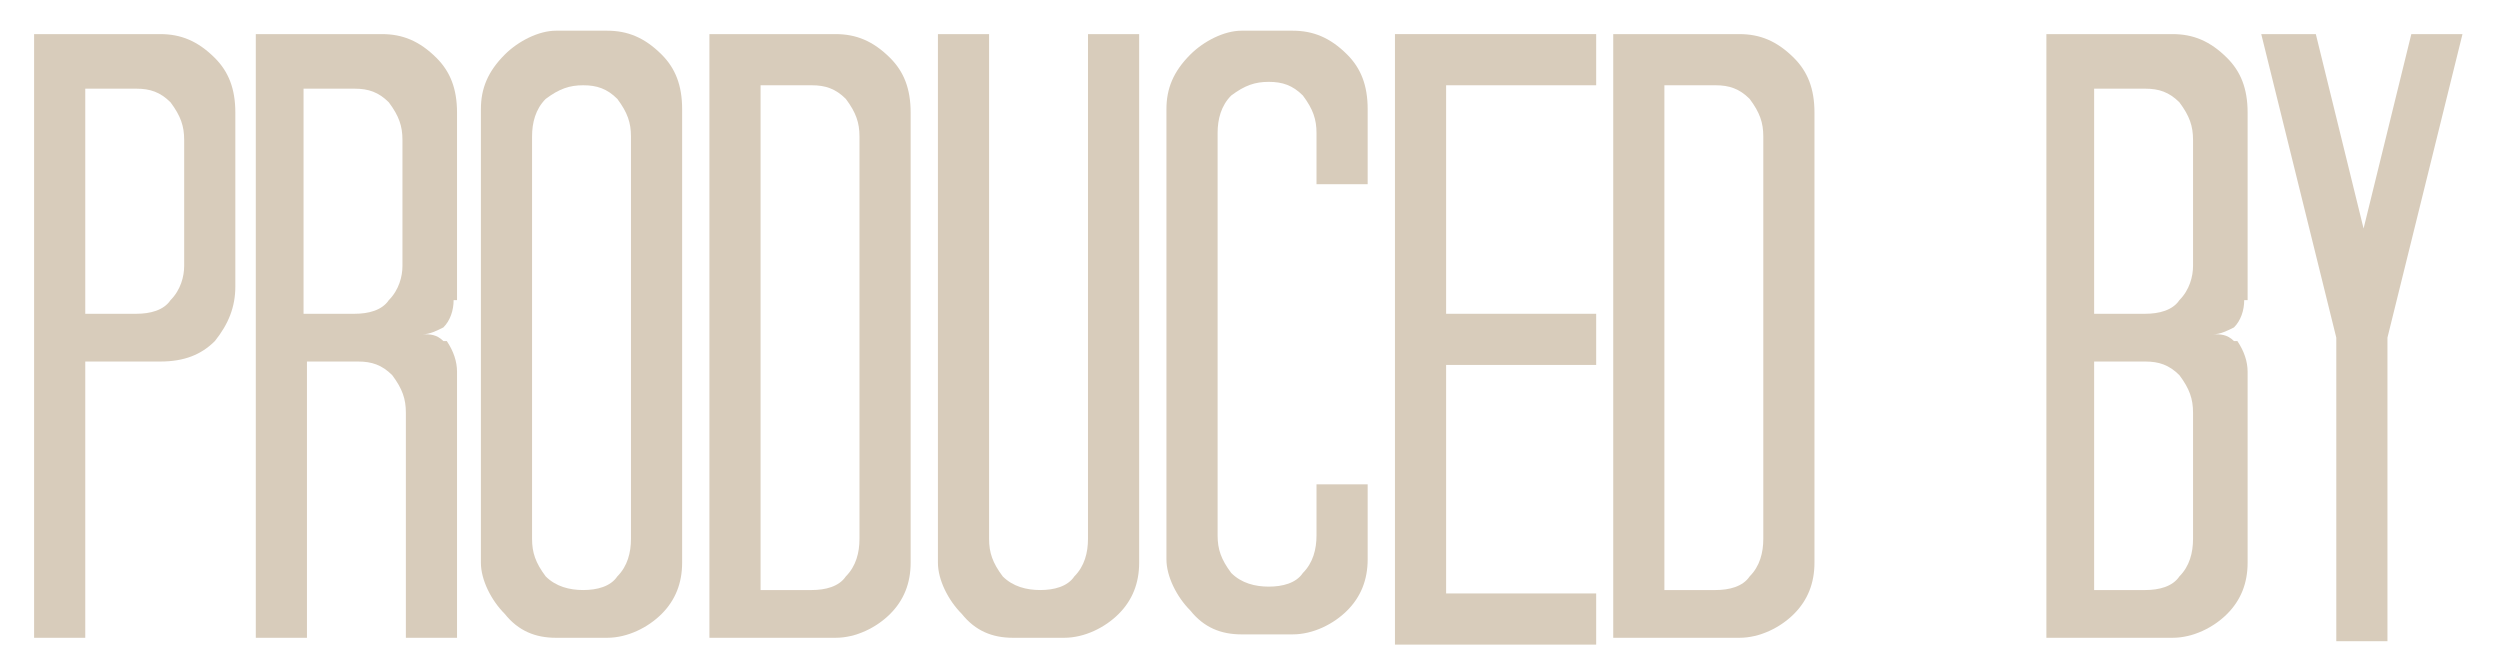
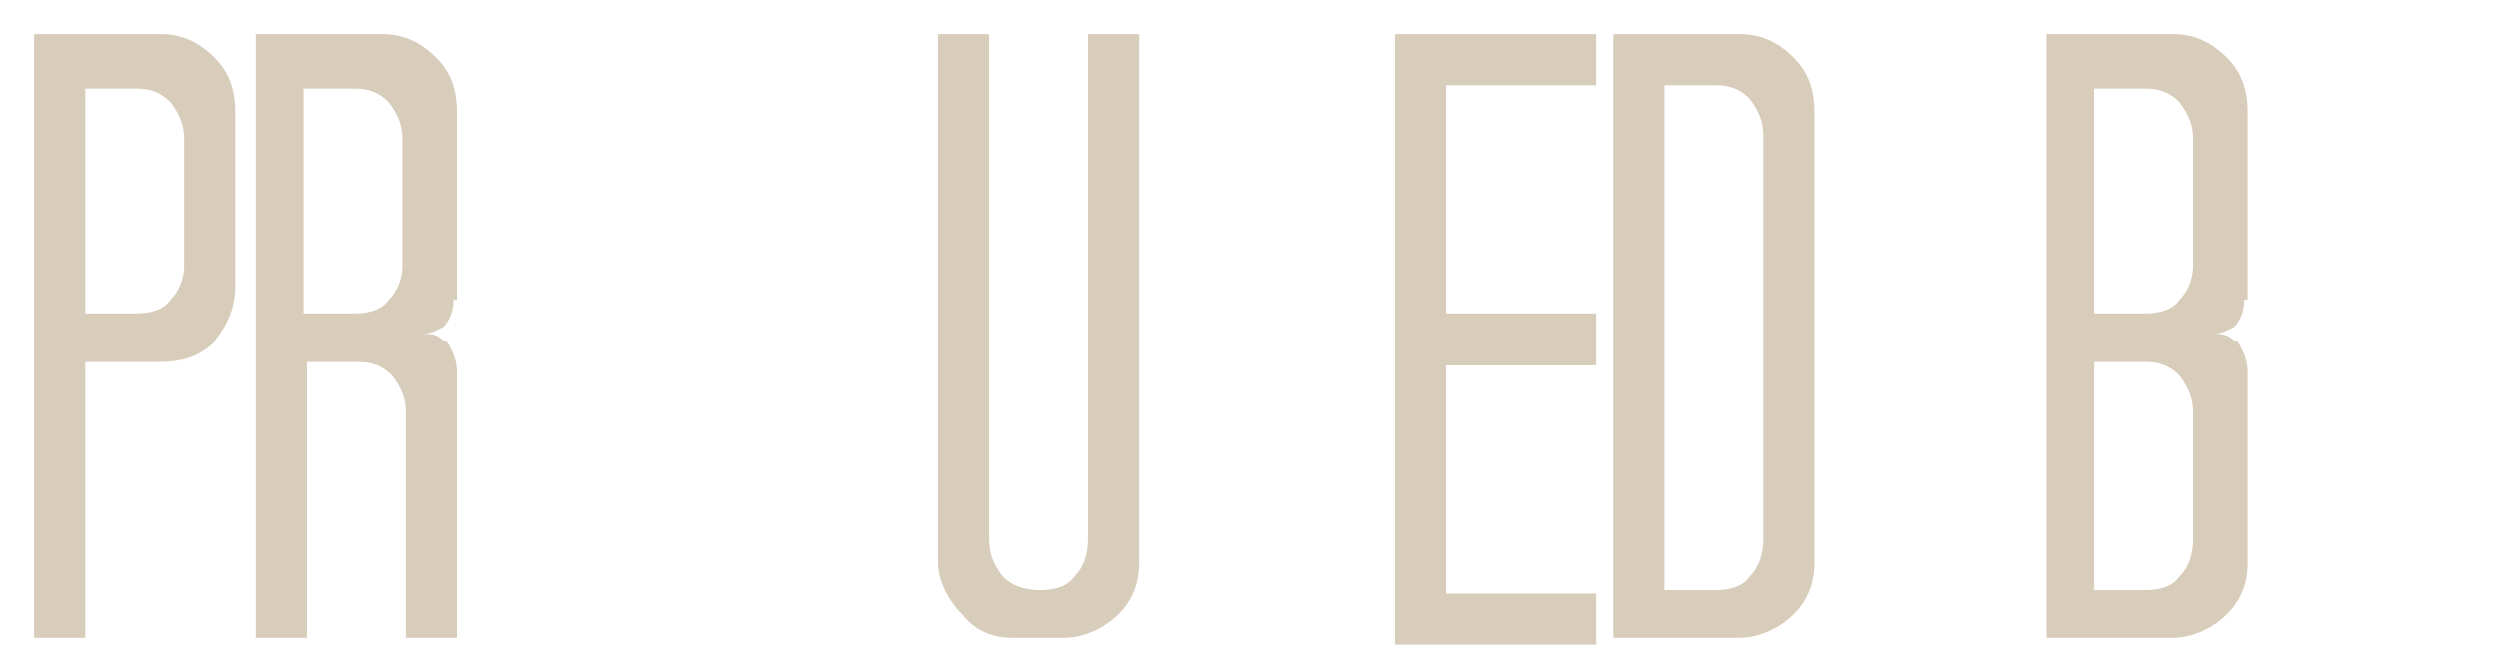
<svg xmlns="http://www.w3.org/2000/svg" version="1.1" viewBox="0 0 73.3 19.7">
  <defs>
    <style>
      .cls-1 {
        fill: #d8ccbb;
      }
    </style>
  </defs>
  <g>
    <g id="Layer_1">
      <g>
        <path class="cls-1" d="M6.9,8.4c0,.6-.2,1.1-.6,1.6-.4.4-.9.6-1.6.6h-2.2v8.1h-1.5V1h3.7c.6,0,1.1.2,1.6.7.4.4.6.9.6,1.6v5.2ZM2.5,2.5v6.7h1.5c.4,0,.8-.1,1-.4.3-.3.4-.7.4-1v-3.7c0-.4-.1-.7-.4-1.1-.3-.3-.6-.4-1-.4h-1.5Z" />
        <path class="cls-1" d="M13.3,8.8c0,.3-.1.6-.3.8,0,0,0,0,0,0s0,0,0,0c-.2.1-.4.2-.6.2.2,0,.4,0,.6.2h.1c.2.3.3.6.3.9v7.8h-1.5v-6.6c0-.4-.1-.7-.4-1.1-.3-.3-.6-.4-1-.4h-1.5v8.1h-1.5V1h3.7c.6,0,1.1.2,1.6.7.4.4.6.9.6,1.6v5.5ZM8.9,2.5v6.7h1.5c.4,0,.8-.1,1-.4.3-.3.4-.7.4-1v-3.7c0-.4-.1-.7-.4-1.1-.3-.3-.6-.4-1-.4h-1.5Z" />
-         <path class="cls-1" d="M20,16.5c0,.6-.2,1.1-.6,1.5-.4.4-1,.7-1.6.7h-1.5c-.6,0-1.1-.2-1.5-.7-.4-.4-.7-1-.7-1.5V3.2c0-.6.2-1.1.7-1.6.4-.4,1-.7,1.5-.7h1.5c.6,0,1.1.2,1.6.7.4.4.6.9.6,1.6v13.3ZM16,2.9c-.3.3-.4.7-.4,1.1v11.8c0,.4.1.7.4,1.1.3.3.7.4,1.1.4s.8-.1,1-.4c.3-.3.4-.7.4-1.1V4c0-.4-.1-.7-.4-1.1-.3-.3-.6-.4-1-.4s-.7.1-1.1.4Z" />
-         <path class="cls-1" d="M26.7,16.5c0,.6-.2,1.1-.6,1.5s-1,.7-1.6.7h-3.7V1h3.7c.6,0,1.1.2,1.6.7.4.4.6.9.6,1.6v13.3ZM22.3,2.5v14.8h1.5c.4,0,.8-.1,1-.4.3-.3.4-.7.4-1.1V4c0-.4-.1-.7-.4-1.1-.3-.3-.6-.4-1-.4h-1.5Z" />
        <path class="cls-1" d="M29,15.8c0,.4.1.7.4,1.1.3.3.7.4,1.1.4s.8-.1,1-.4c.3-.3.4-.7.4-1.1V1h1.5v15.5c0,.6-.2,1.1-.6,1.5s-1,.7-1.6.7h-1.5c-.6,0-1.1-.2-1.5-.7-.4-.4-.7-1-.7-1.5V1h1.5v14.8Z" />
-         <path class="cls-1" d="M40.1,5.4h-1.5v-1.5c0-.4-.1-.7-.4-1.1-.3-.3-.6-.4-1-.4s-.7.1-1.1.4c-.3.3-.4.7-.4,1.1v11.8c0,.4.1.7.4,1.1.3.3.7.4,1.1.4s.8-.1,1-.4c.3-.3.4-.7.4-1.1v-1.5h1.5v2.2c0,.6-.2,1.1-.6,1.5-.4.4-1,.7-1.6.7h-1.5c-.6,0-1.1-.2-1.5-.7-.4-.4-.7-1-.7-1.5V3.2c0-.6.2-1.1.7-1.6.4-.4,1-.7,1.5-.7h1.5c.6,0,1.1.2,1.6.7.4.4.6.9.6,1.6v2.2Z" />
        <path class="cls-1" d="M46.8,2.5h-4.4v6.7h4.4v1.5h-4.4v6.7h4.4v1.5h-5.9V1h5.9v1.5Z" />
        <path class="cls-1" d="M53.2,16.5c0,.6-.2,1.1-.6,1.5s-1,.7-1.6.7h-3.7V1h3.7c.6,0,1.1.2,1.6.7.4.4.6.9.6,1.6v13.3ZM48.8,2.5v14.8h1.5c.4,0,.8-.1,1-.4.3-.3.4-.7.4-1.1V4c0-.4-.1-.7-.4-1.1-.3-.3-.6-.4-1-.4h-1.5Z" />
        <path class="cls-1" d="M65.8,8.8c0,.3-.1.6-.3.8s0,0,0,0,0,0,0,0c-.2.1-.4.2-.6.2.2,0,.4,0,.6.2h.1c.2.3.3.6.3.9v5.6c0,.6-.2,1.1-.6,1.5s-1,.7-1.6.7h-3.7V1h3.7c.6,0,1.1.2,1.6.7.4.4.6.9.6,1.6v5.5ZM61.4,2.5v6.7h1.5c.4,0,.8-.1,1-.4.3-.3.4-.7.4-1v-3.7c0-.4-.1-.7-.4-1.1-.3-.3-.6-.4-1-.4h-1.5ZM62.9,10.6h-1.5v6.7h1.5c.4,0,.8-.1,1-.4.3-.3.4-.7.4-1.1v-3.7c0-.4-.1-.7-.4-1.1-.3-.3-.6-.4-1-.4Z" />
-         <path class="cls-1" d="M67.9,1l1.4,5.7,1.4-5.7h1.5l-2.2,8.9v8.9h-1.5v-8.9l-2.2-8.9h1.5Z" />
      </g>
    </g>
  </g>
</svg>